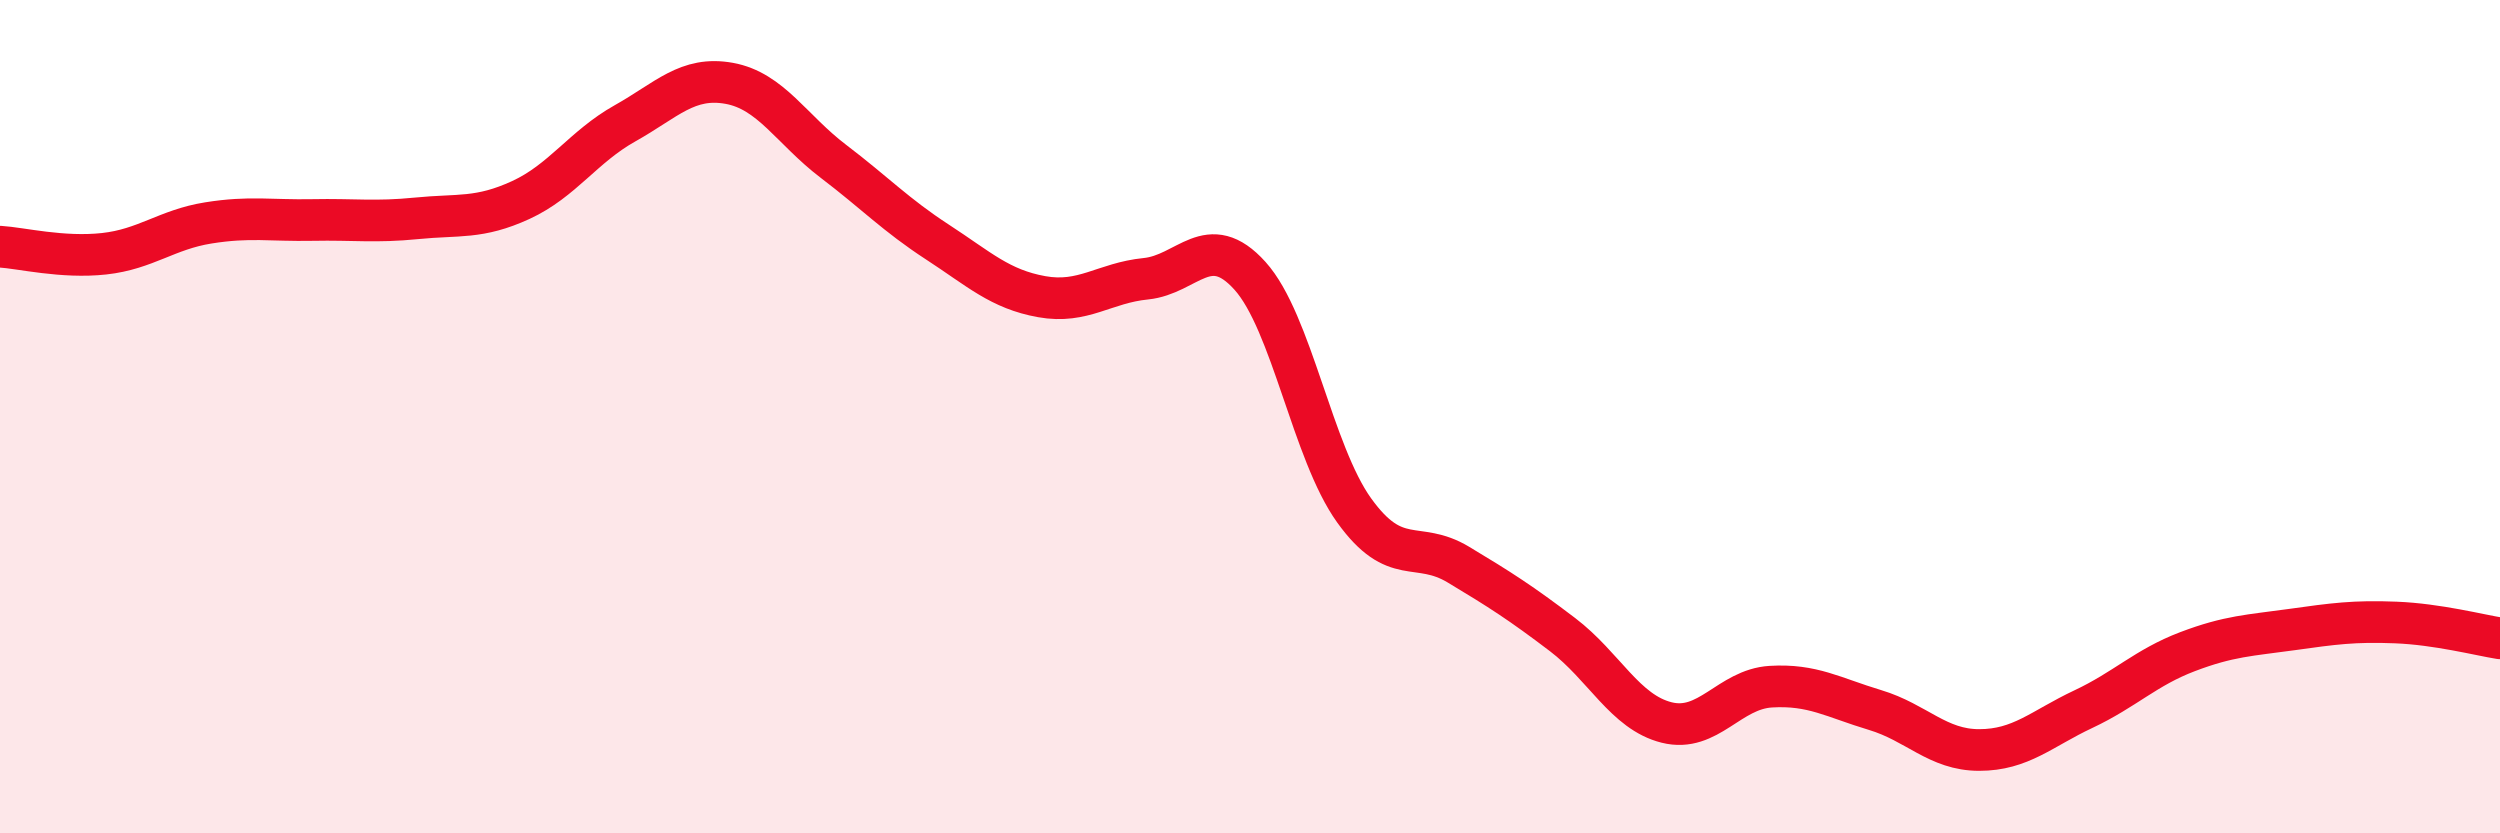
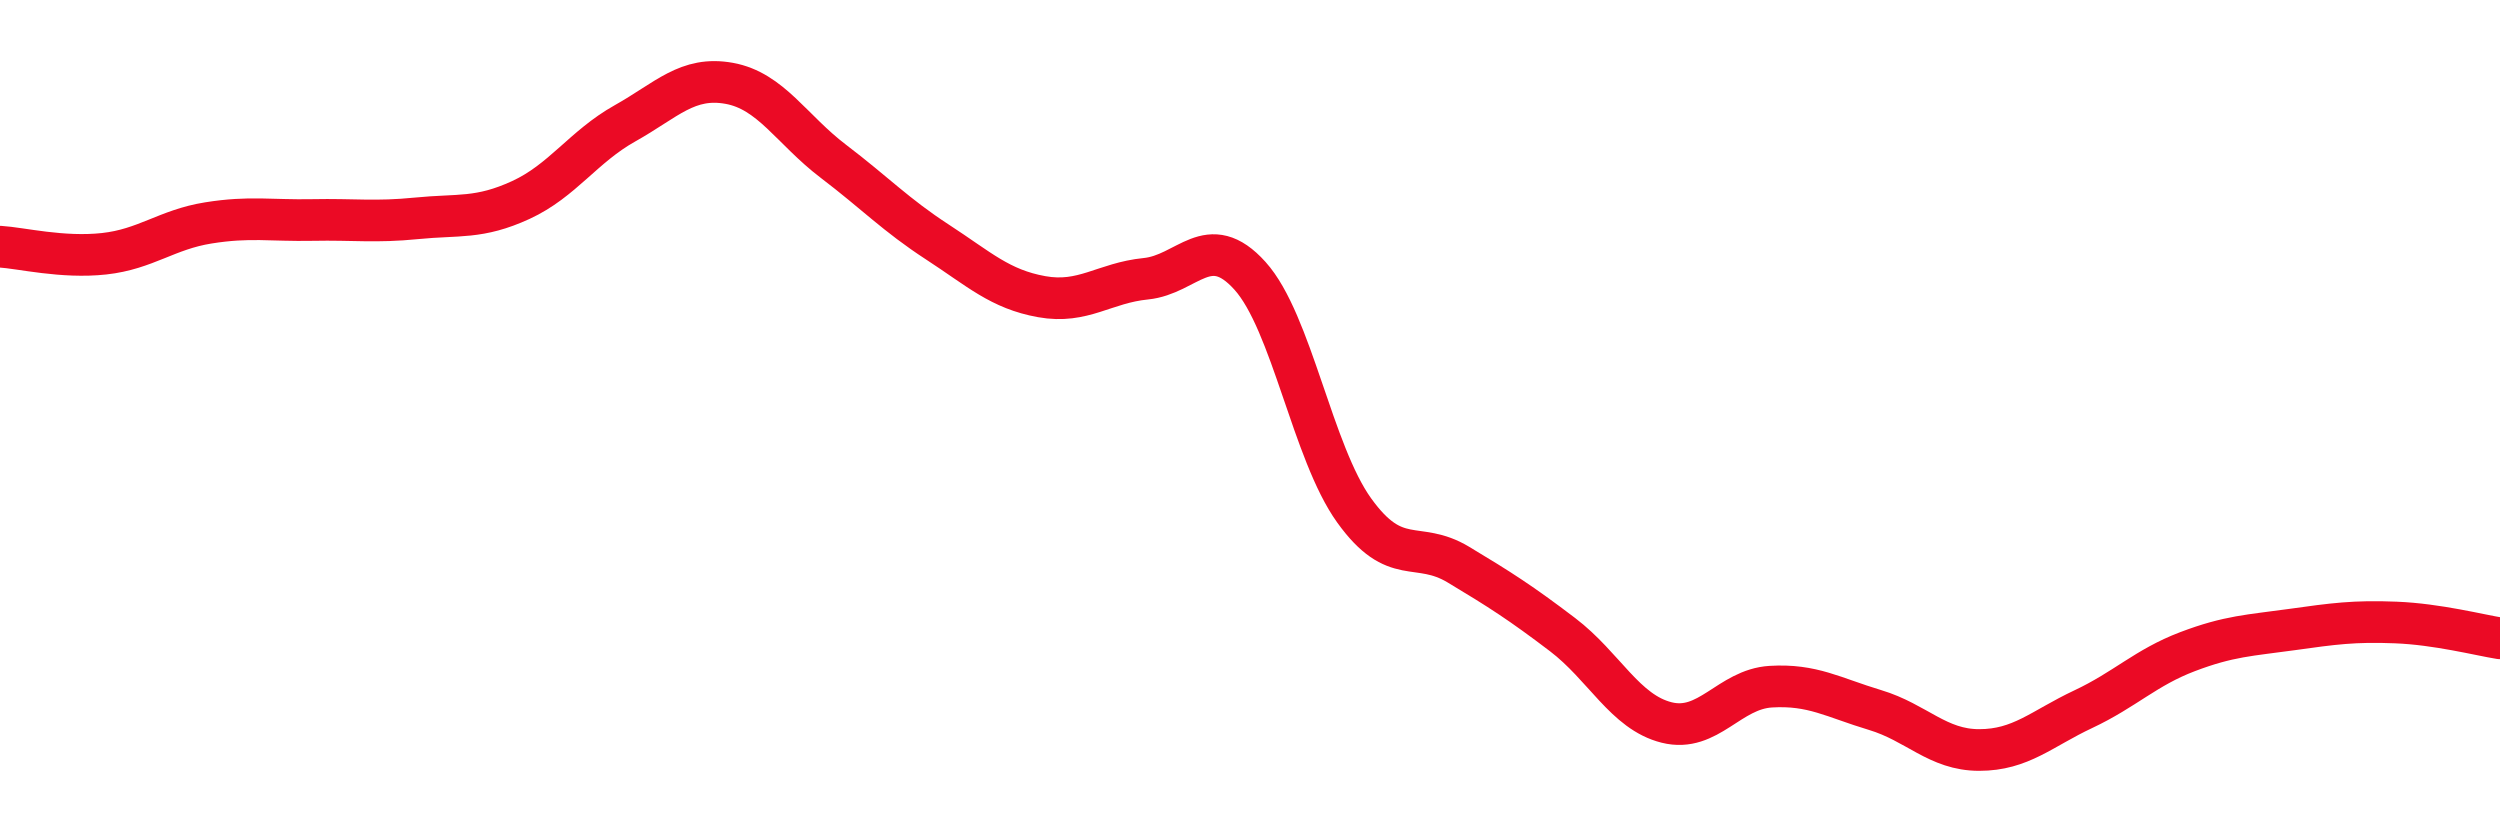
<svg xmlns="http://www.w3.org/2000/svg" width="60" height="20" viewBox="0 0 60 20">
-   <path d="M 0,5.92 C 0.5,5.95 1.5,6.2 2.5,6.09 C 3.5,5.98 4,5.51 5,5.35 C 6,5.19 6.5,5.3 7.5,5.28 C 8.5,5.26 9,5.34 10,5.24 C 11,5.14 11.5,5.26 12.5,4.8 C 13.5,4.34 14,3.52 15,2.96 C 16,2.4 16.5,1.82 17.5,2 C 18.5,2.18 19,3.11 20,3.87 C 21,4.63 21.5,5.16 22.5,5.81 C 23.5,6.46 24,6.94 25,7.12 C 26,7.3 26.5,6.79 27.5,6.69 C 28.5,6.59 29,5.51 30,6.62 C 31,7.73 31.5,10.86 32.5,12.25 C 33.5,13.64 34,12.95 35,13.55 C 36,14.15 36.5,14.47 37.5,15.23 C 38.5,15.99 39,17.09 40,17.34 C 41,17.59 41.5,16.54 42.5,16.48 C 43.5,16.42 44,16.74 45,17.04 C 46,17.34 46.5,18 47.5,18 C 48.5,18 49,17.49 50,17.02 C 51,16.55 51.5,16.02 52.5,15.64 C 53.5,15.26 54,15.25 55,15.11 C 56,14.97 56.5,14.9 57.5,14.94 C 58.5,14.98 59.5,15.24 60,15.32L60 20L0 20Z" fill="#EB0A25" opacity="0.1" stroke-linecap="round" stroke-linejoin="round" />
  <path d="M 0,5.92 C 0.5,5.95 1.5,6.2 2.5,6.09 C 3.5,5.98 4,5.51 5,5.35 C 6,5.19 6.5,5.3 7.5,5.28 C 8.5,5.26 9,5.34 10,5.24 C 11,5.14 11.5,5.26 12.5,4.8 C 13.5,4.34 14,3.52 15,2.96 C 16,2.4 16.5,1.82 17.5,2 C 18.5,2.18 19,3.11 20,3.87 C 21,4.63 21.5,5.16 22.5,5.81 C 23.5,6.46 24,6.94 25,7.12 C 26,7.3 26.5,6.79 27.5,6.69 C 28.5,6.59 29,5.51 30,6.62 C 31,7.73 31.5,10.86 32.5,12.25 C 33.5,13.64 34,12.95 35,13.55 C 36,14.15 36.5,14.47 37.5,15.23 C 38.5,15.99 39,17.09 40,17.34 C 41,17.59 41.5,16.54 42.5,16.48 C 43.5,16.42 44,16.74 45,17.04 C 46,17.34 46.5,18 47.5,18 C 48.5,18 49,17.49 50,17.02 C 51,16.55 51.5,16.02 52.5,15.64 C 53.5,15.26 54,15.25 55,15.11 C 56,14.97 56.5,14.9 57.5,14.94 C 58.5,14.98 59.5,15.24 60,15.32" stroke="#EB0A25" stroke-width="1" fill="none" stroke-linecap="round" stroke-linejoin="round" />
</svg>